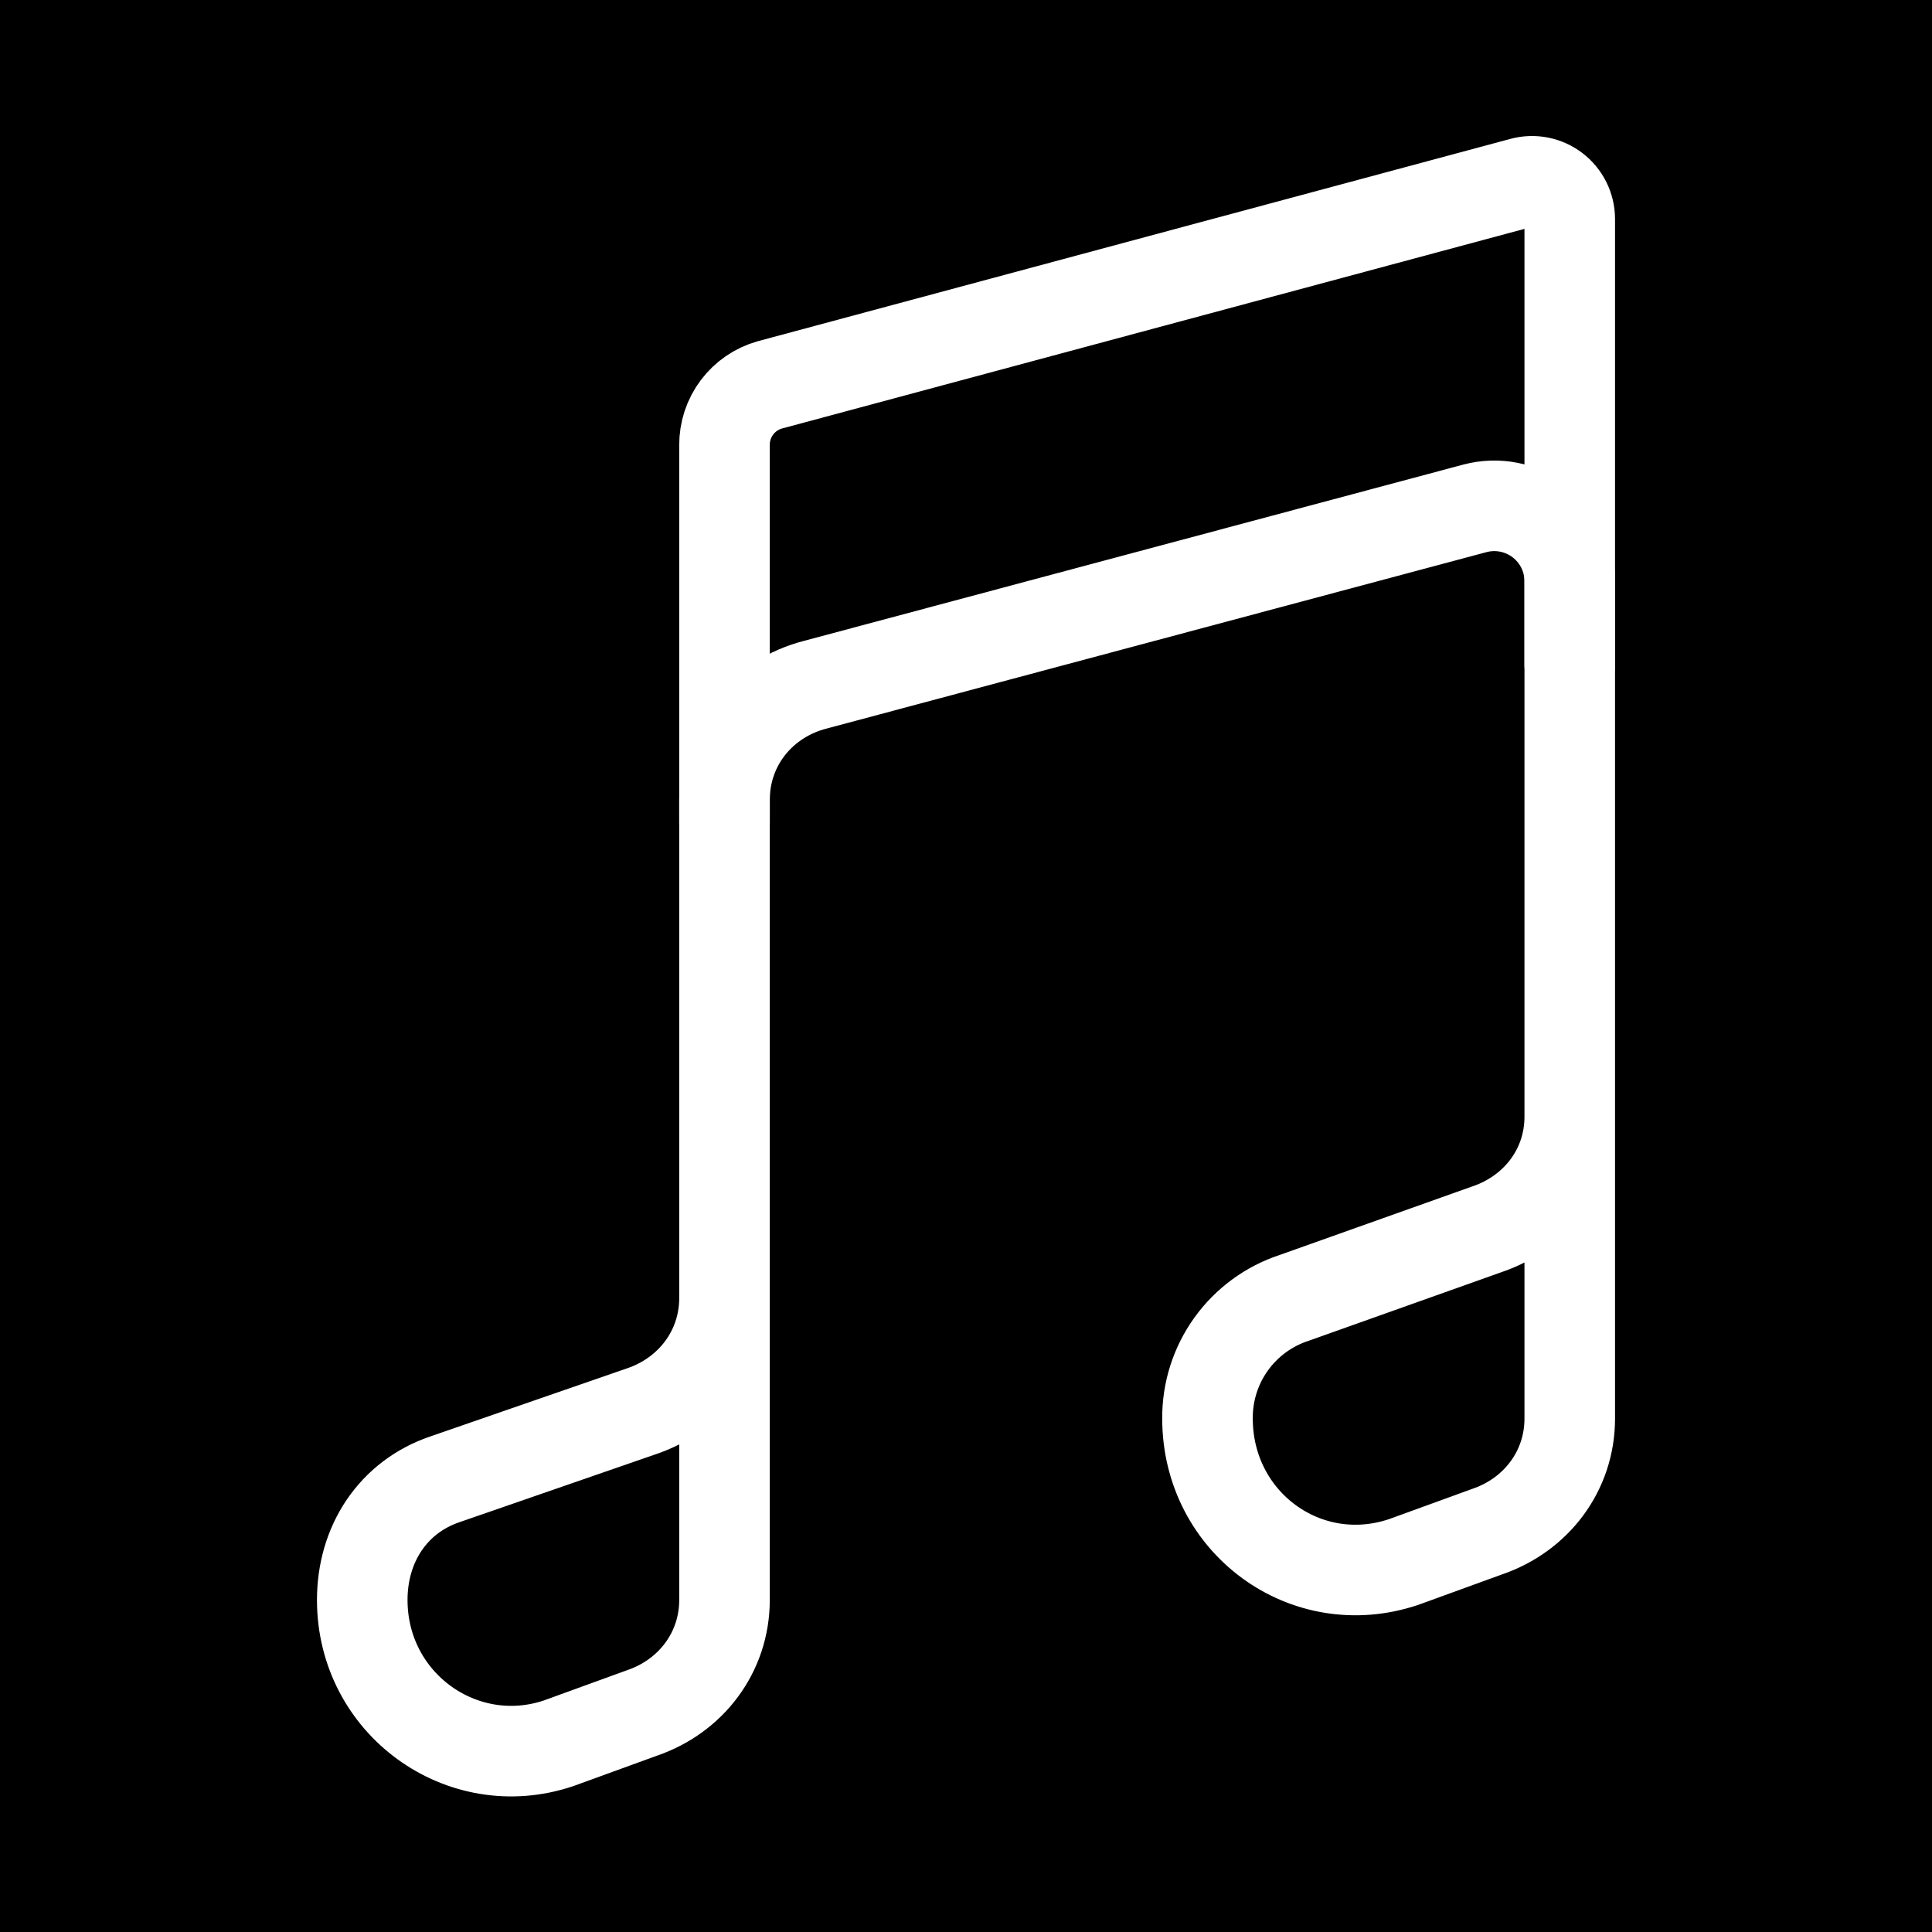
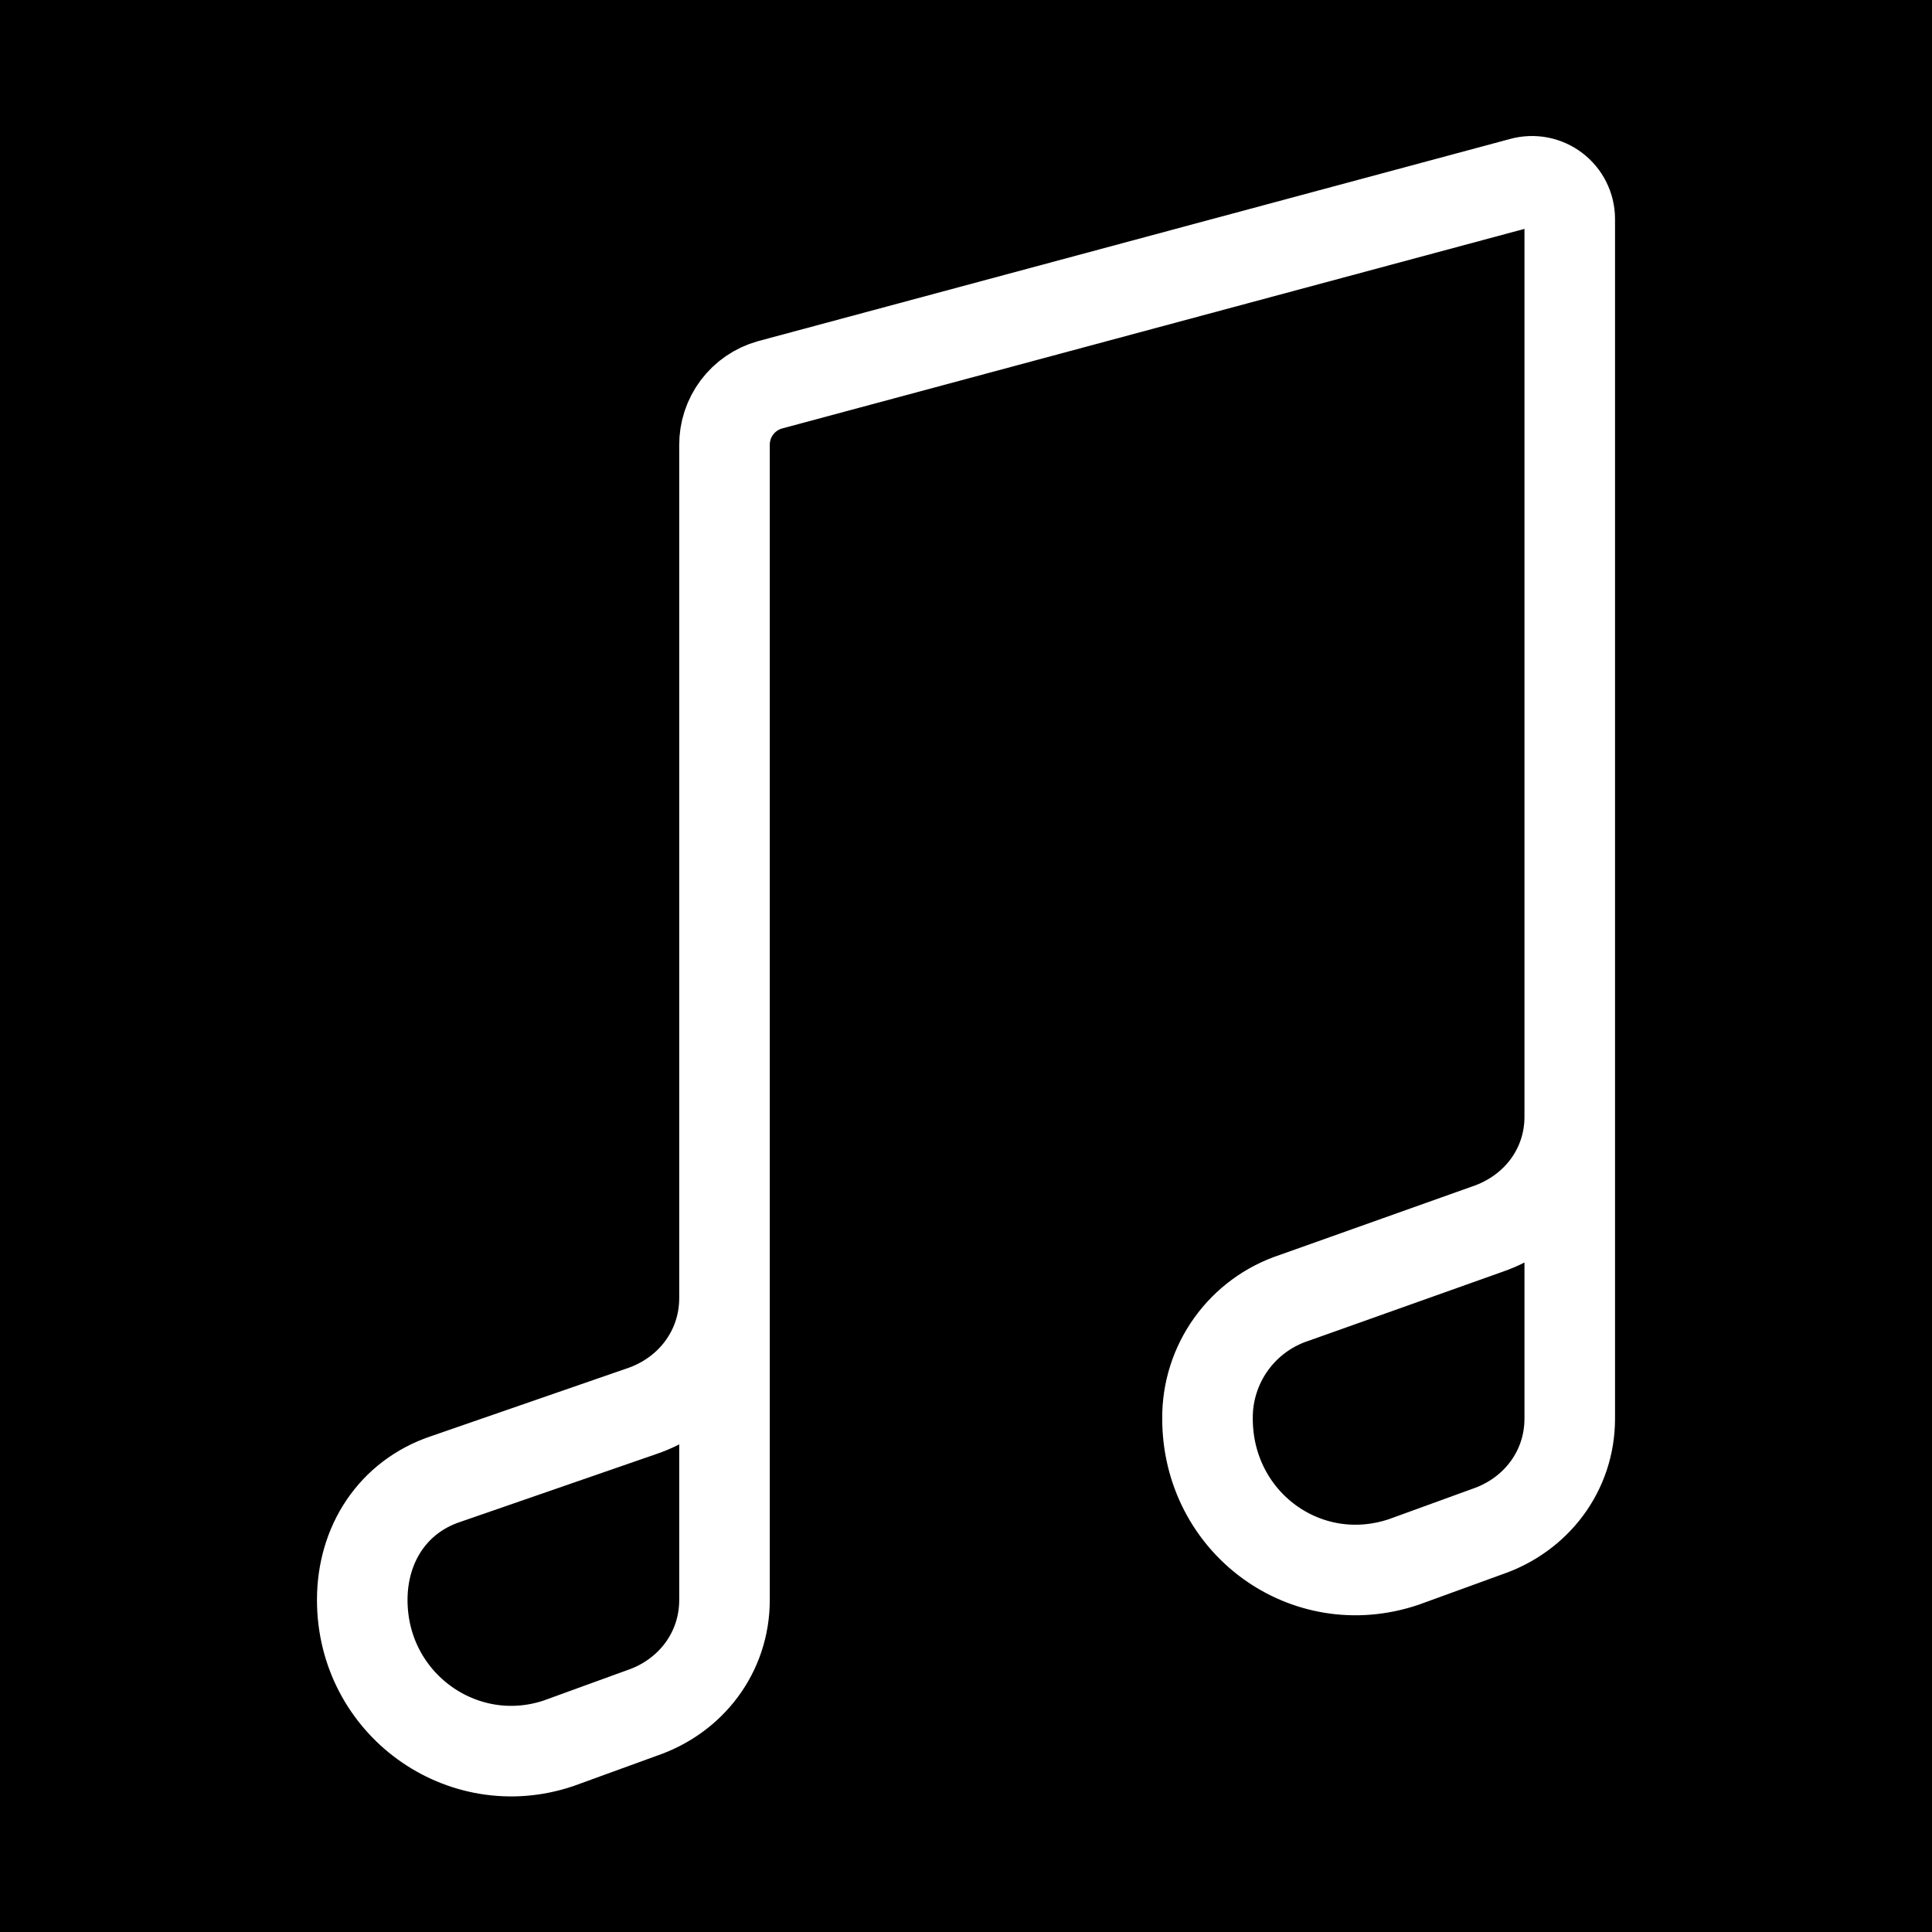
<svg xmlns="http://www.w3.org/2000/svg" width="512" height="512" viewBox="0 0 512 512" fill="none">
  <rect width="512" height="512" fill="black" />
-   <path d="M192 218V212C192 197.16 202 185 216.24 181.41L390.83 134.73C393.789 133.938 396.89 133.837 399.894 134.433C402.899 135.03 405.726 136.308 408.158 138.17C410.59 140.032 412.562 142.428 413.922 145.172C415.281 147.917 415.992 150.937 416 154V176" stroke="white" stroke-width="24" stroke-linecap="round" stroke-linejoin="round" />
  <path d="M416 295.94V375.94C416 389.85 407.07 401.53 394 405.94L372 413.94C346.1 422.66 320 403.52 320 375.94C319.94 368.855 322.137 361.935 326.272 356.182C330.407 350.429 336.266 346.141 343 343.94L394 325.79C407.07 321.39 416 309.85 416 295.94ZM416 295.94V58C415.993 56.469 415.634 54.96 414.952 53.589C414.27 52.219 413.282 51.023 412.065 50.095C410.847 49.166 409.433 48.53 407.931 48.234C406.428 47.938 404.878 47.992 403.4 48.39L204 102C200.522 102.982 197.464 105.08 195.295 107.971C193.127 110.862 191.969 114.386 192 118V344M192 344C192 357.91 183.07 369.6 170 374L118 392C104.12 396.68 96 409.22 96 424C96 451.58 122.52 470.55 148 462L170 454C183.07 449.6 192 437.92 192 424V344Z" stroke="white" stroke-width="24" stroke-linecap="round" stroke-linejoin="round" />
</svg>